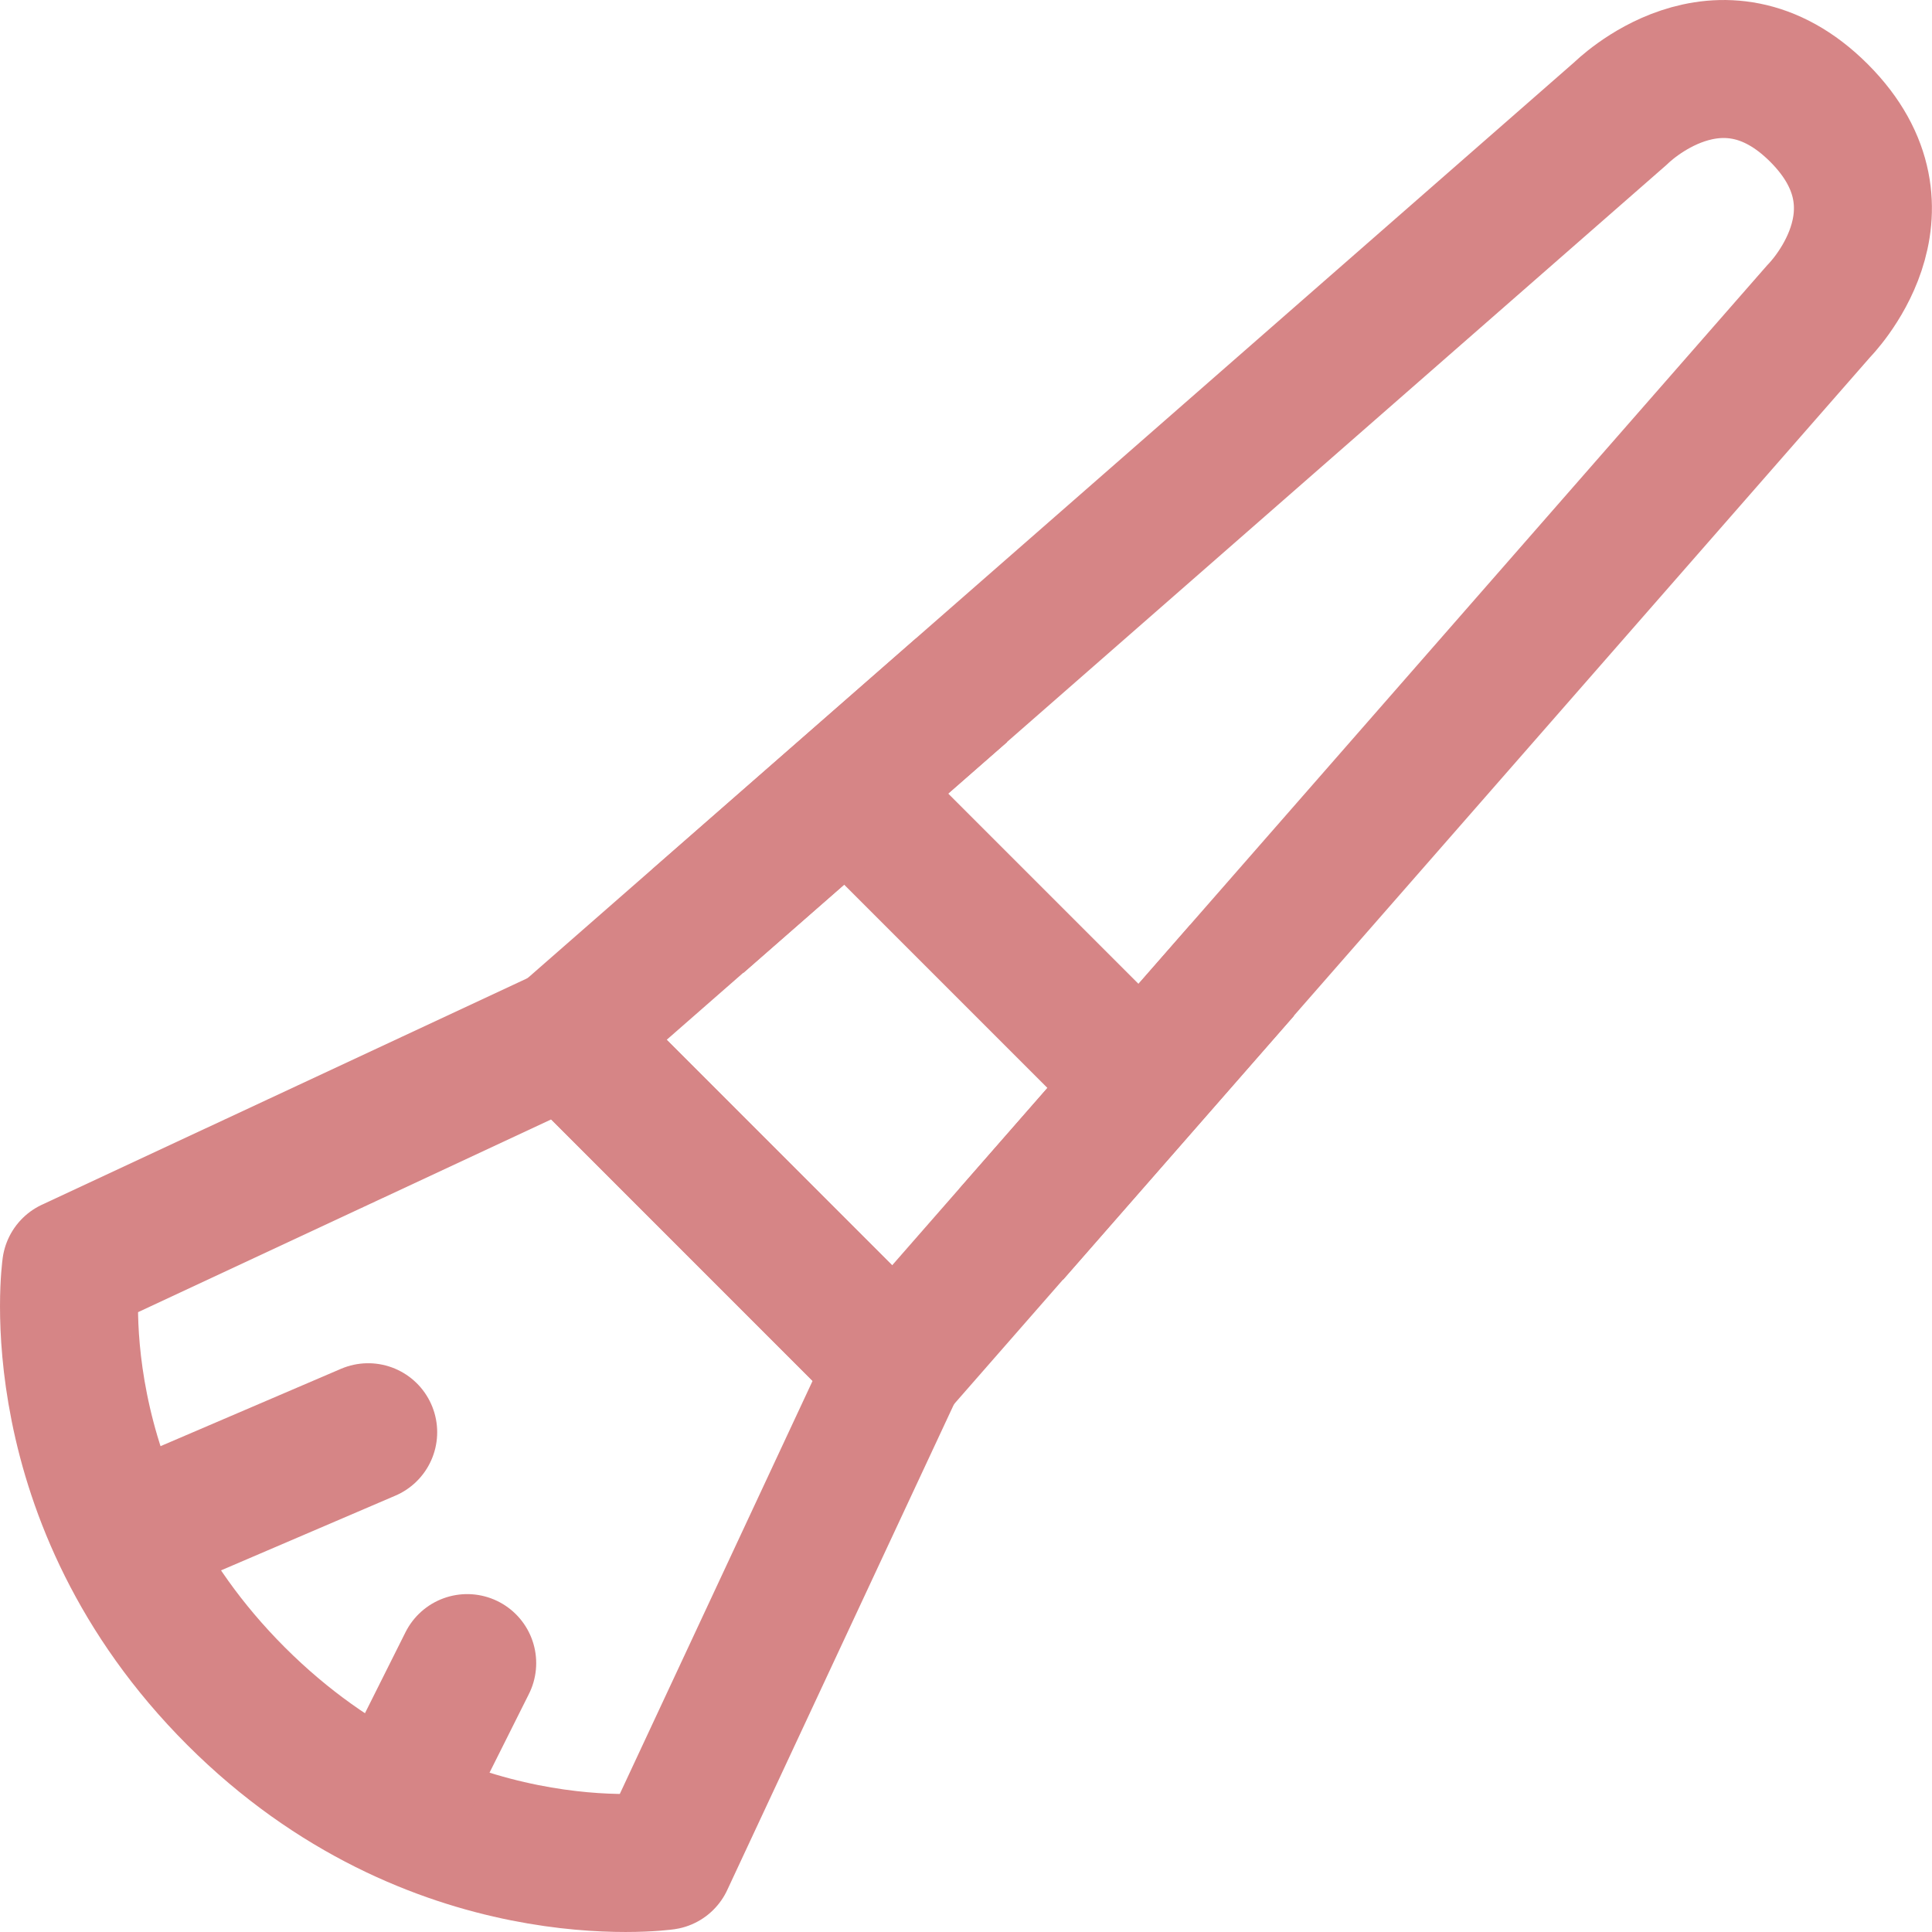
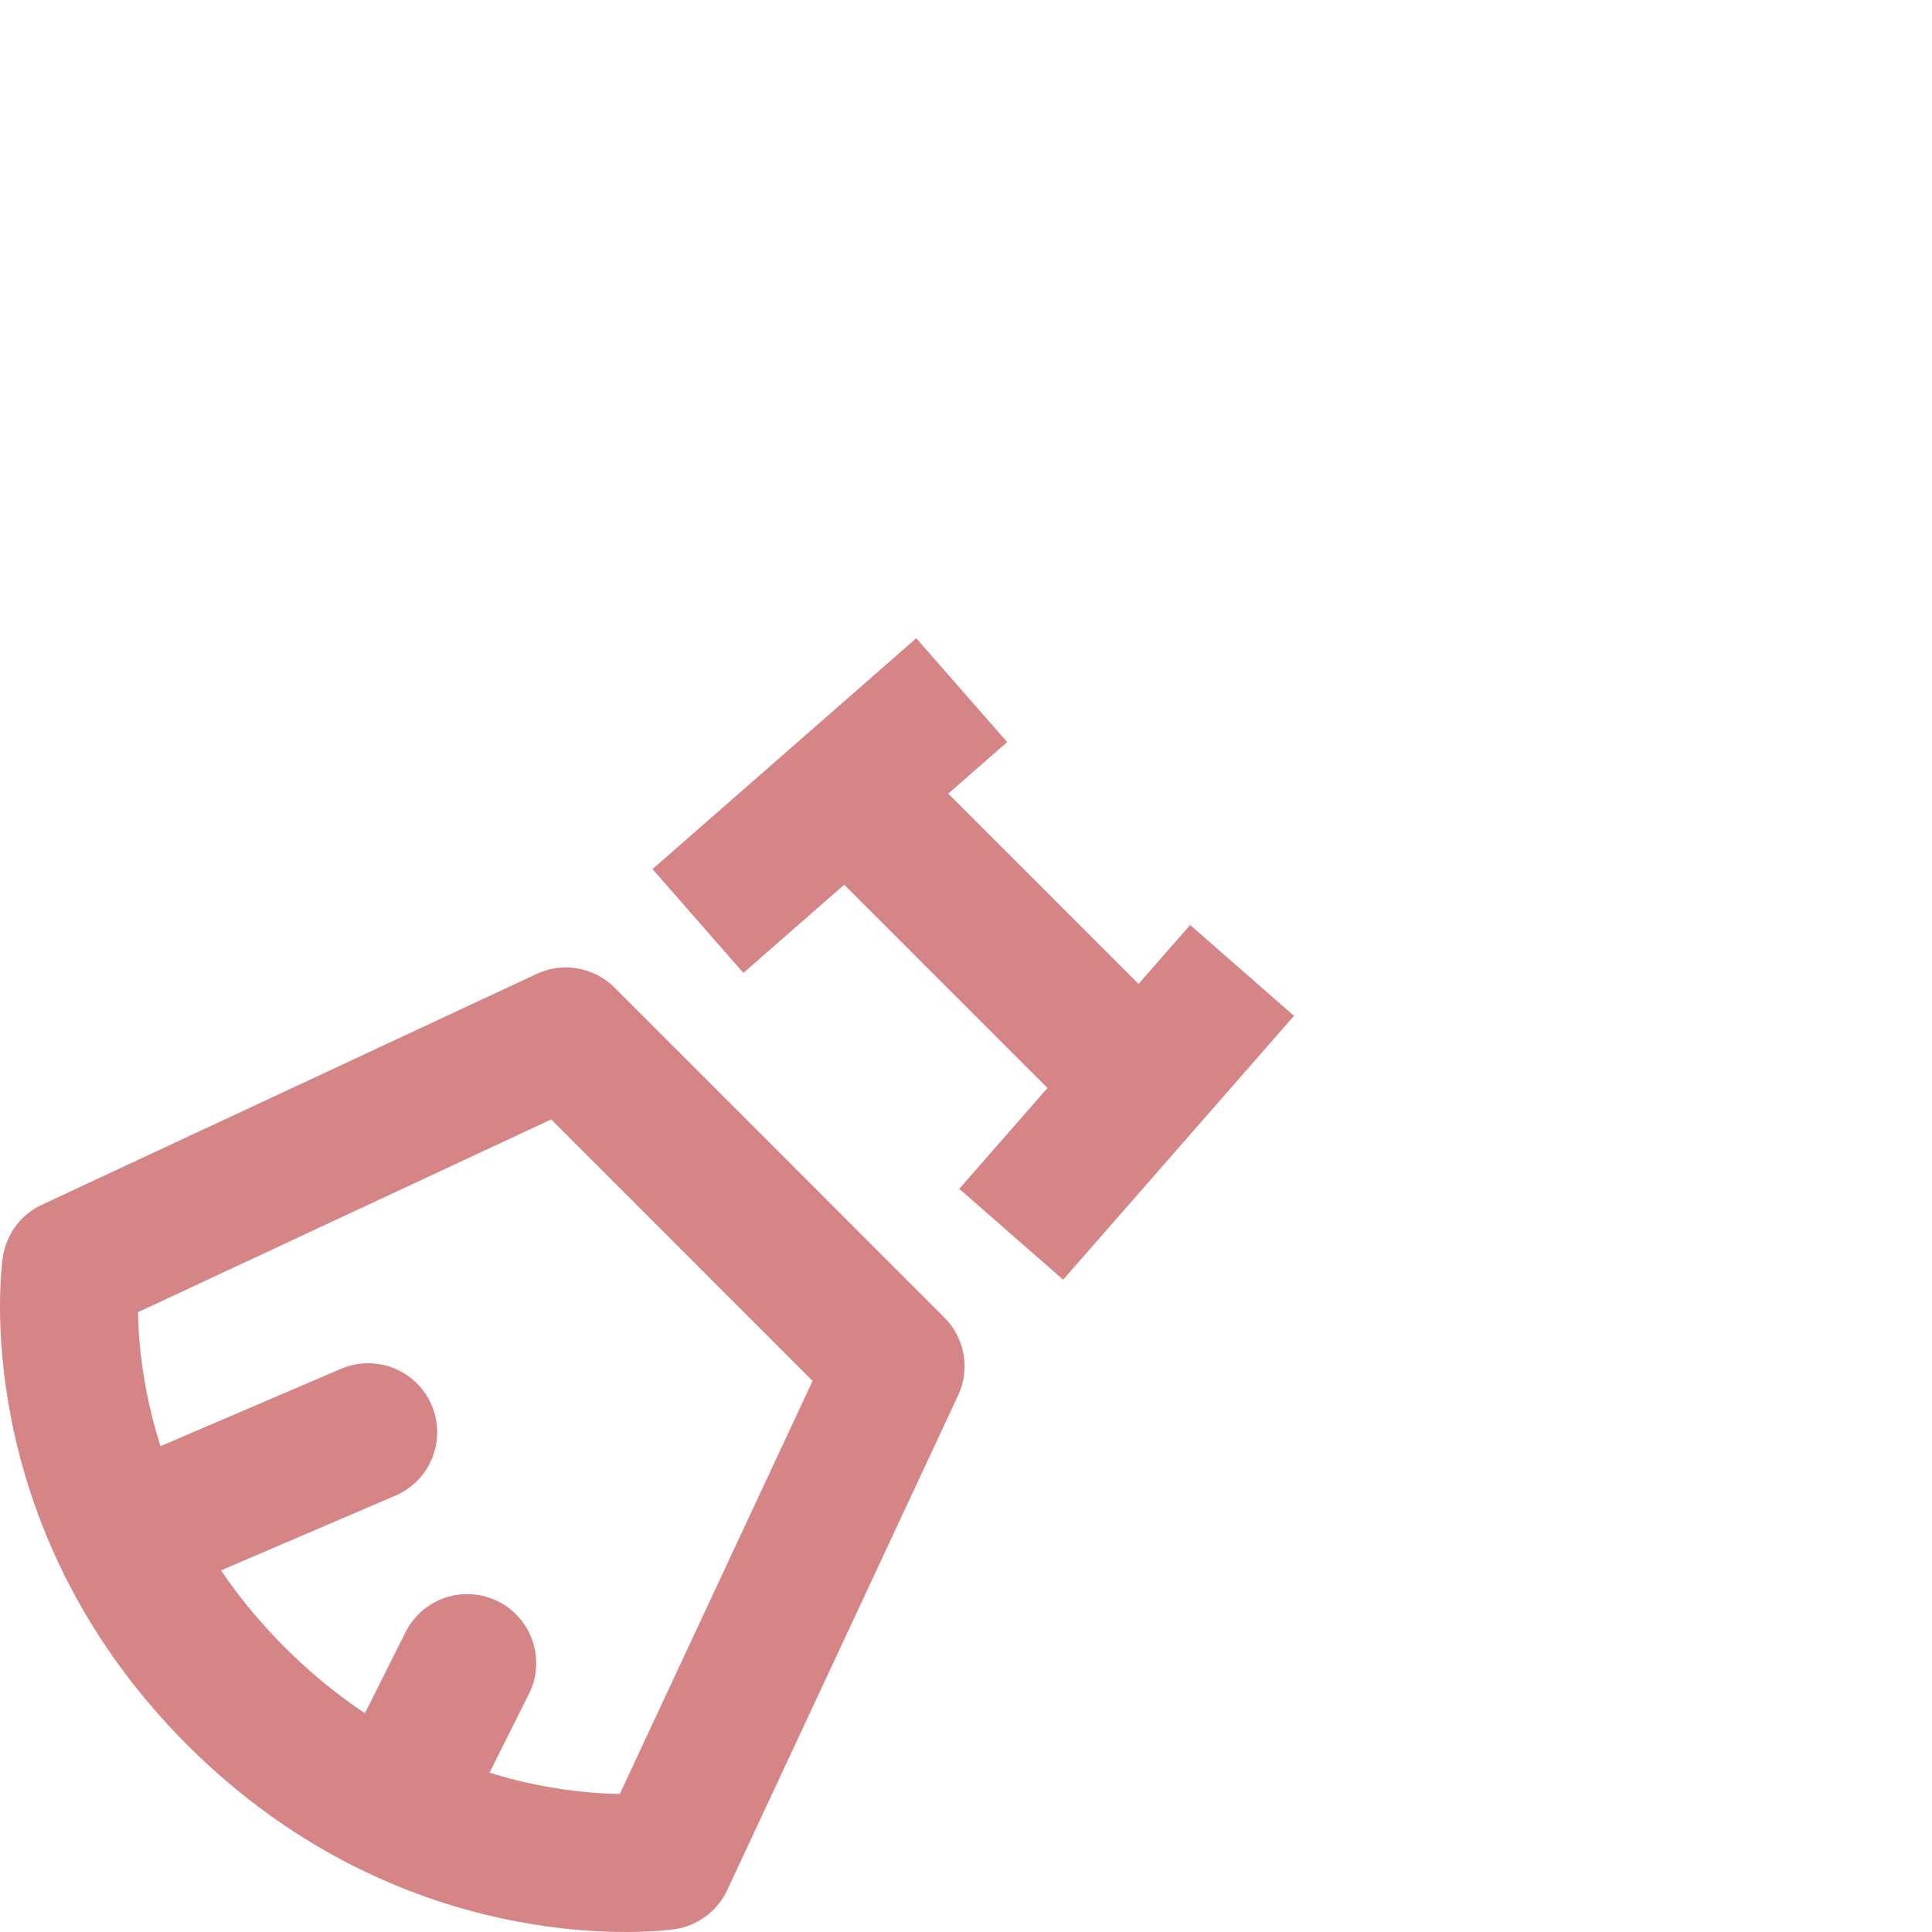
<svg xmlns="http://www.w3.org/2000/svg" width="28" height="28" viewBox="0 0 28 28" fill="none">
-   <path d="M8.199 15.021L23.494 1.637C23.494 1.637 24.927 0.204 26.362 1.637C27.795 3.071 26.362 4.505 26.362 4.505L12.978 19.801L8.199 15.021Z" stroke="#D68586" stroke-width="2" stroke-linejoin="round" />
  <path d="M12.502 11.675L16.326 15.499" stroke="#D68586" stroke-width="2" stroke-linecap="round" stroke-linejoin="round" />
  <path d="M1.031 18.366L8.2 15.021L12.979 19.801L9.633 26.97C9.633 26.97 6.287 27.448 3.42 24.581C0.552 21.712 1.03 18.366 1.03 18.366H1.031Z" stroke="#D68586" stroke-width="2" stroke-linejoin="round" />
  <path d="M1.99 22.191L5.336 20.757M5.814 26.015L6.771 24.103" stroke="#D68586" stroke-width="2" stroke-linecap="round" stroke-linejoin="round" />
  <path d="M10.115 13.348L12.027 11.675L13.938 10.002M18.001 14.064L16.328 15.976L14.655 17.888" stroke="#D68586" stroke-width="2" stroke-linejoin="round" />
</svg>